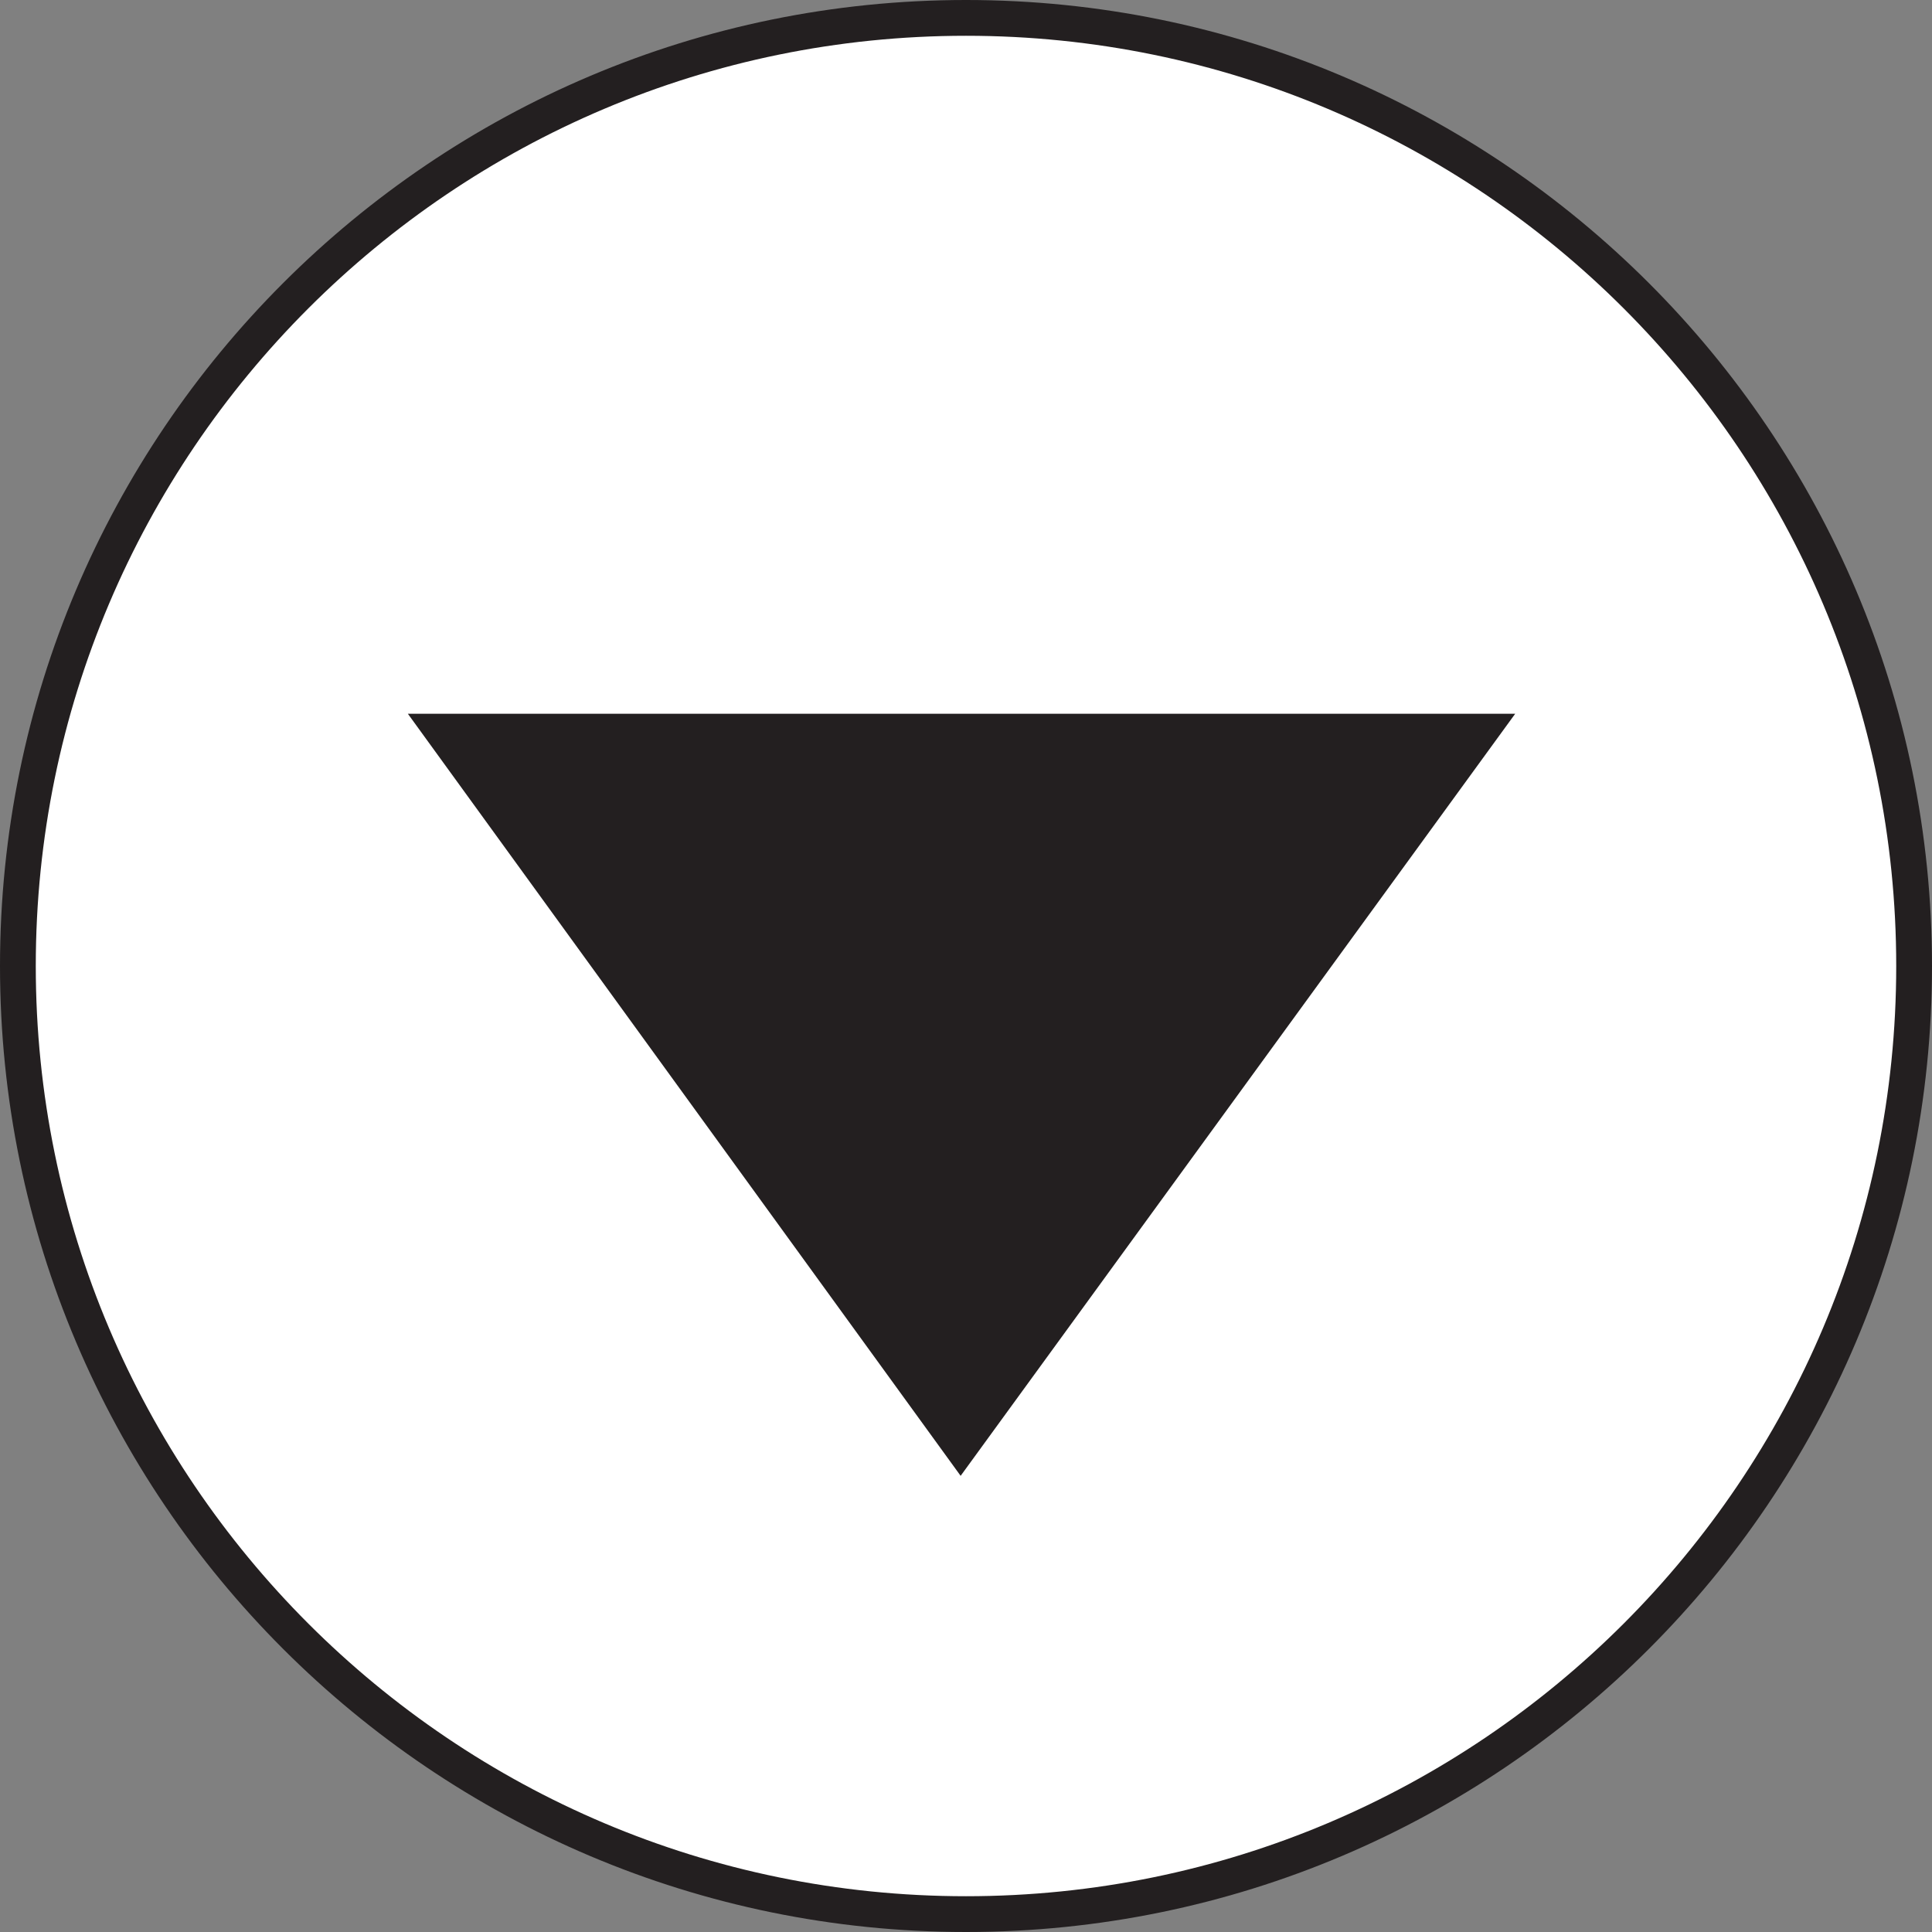
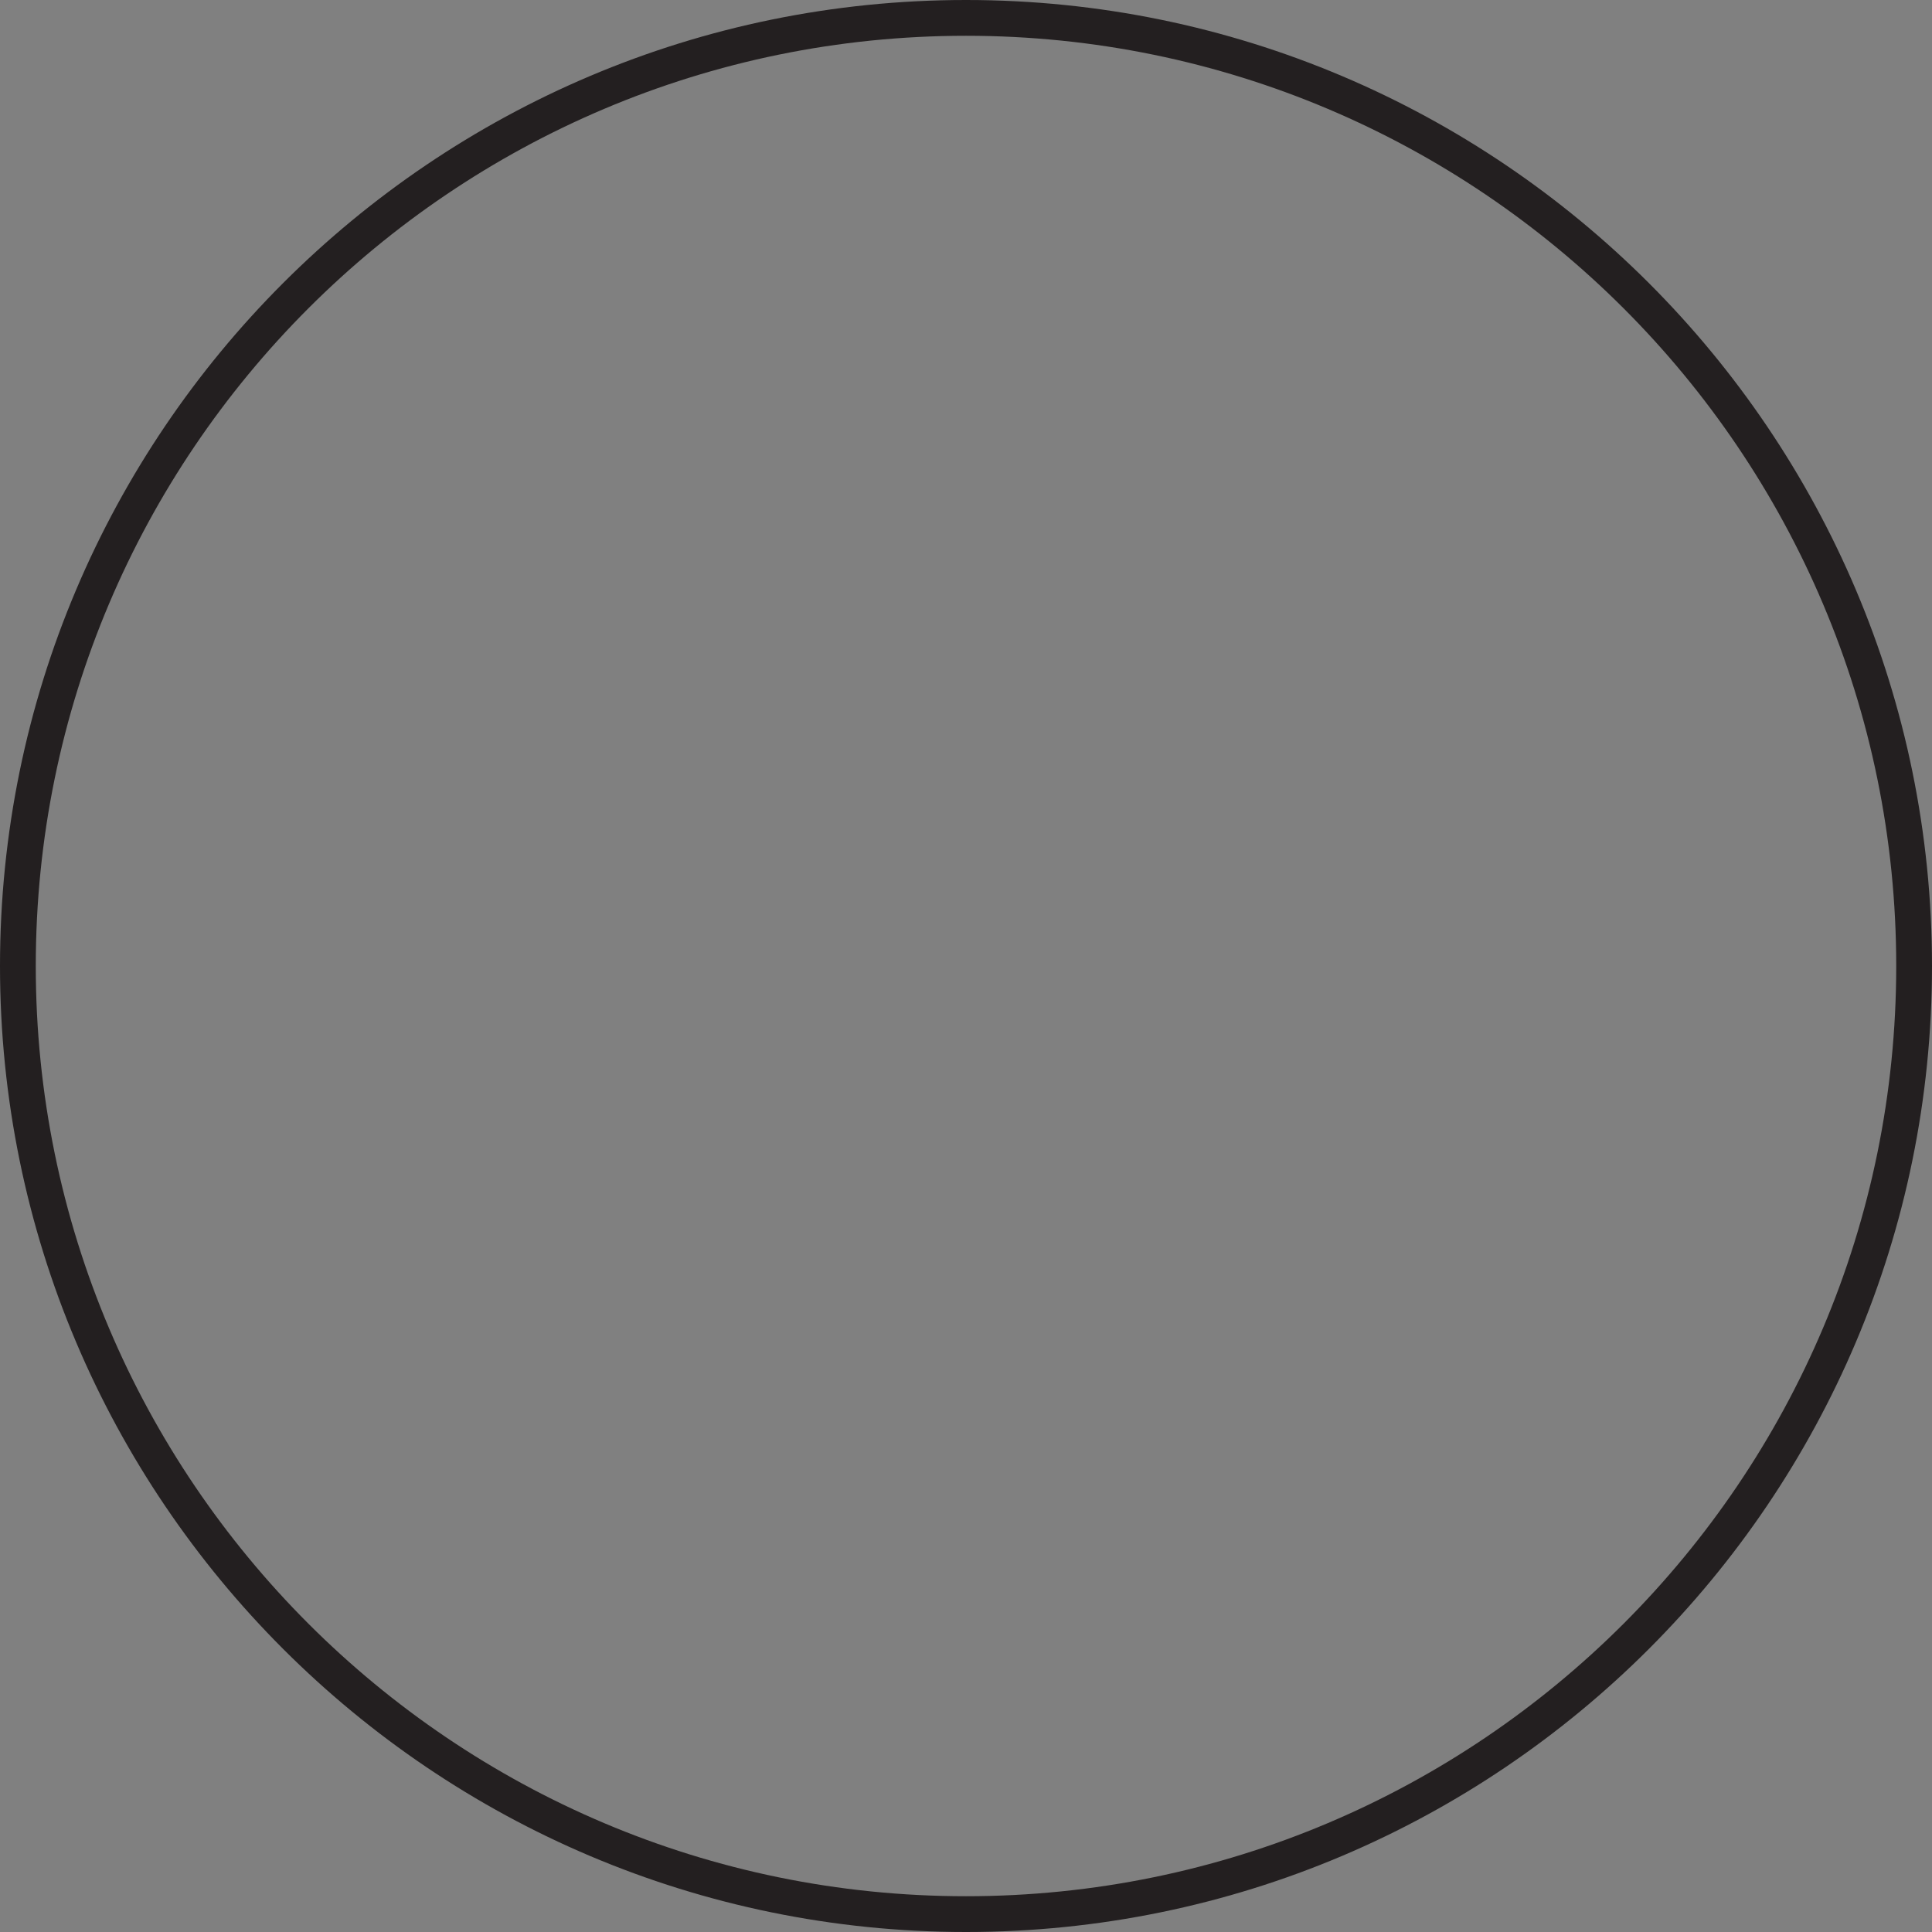
<svg xmlns="http://www.w3.org/2000/svg" id="Layer_1" version="1.1" viewBox="0 0 108 108">
  <rect x="0" y="0" width="108" height="108" fill="#808080" stroke="none" />
  <defs>
    <style>
      .st0 {
        fill: #231f20;
      }

      .st1 {
        fill: #fff;
      }
    </style>
  </defs>
  <g>
-     <path class="st1" d="M107,54c0,29.2-23.8,53-53,53S1,83.2,1,54,24.8,1,54,1s53,23.8,53,53Z" />
    <path class="st0" d="M2,54C2,25.3,25.3,2,54,2s52,23.3,52,52-23.3,52-52,52S2,82.7,2,54M0,54C0,83.8,24.2,108,54,108s54-24.2,54-54S83.8,0,54,0,0,24.2,0,54H0Z" />
  </g>
-   <polyline class="st0" points="53.7 82.5 22.8 39.9 84.7 39.9 53.7 82.5" />
</svg>